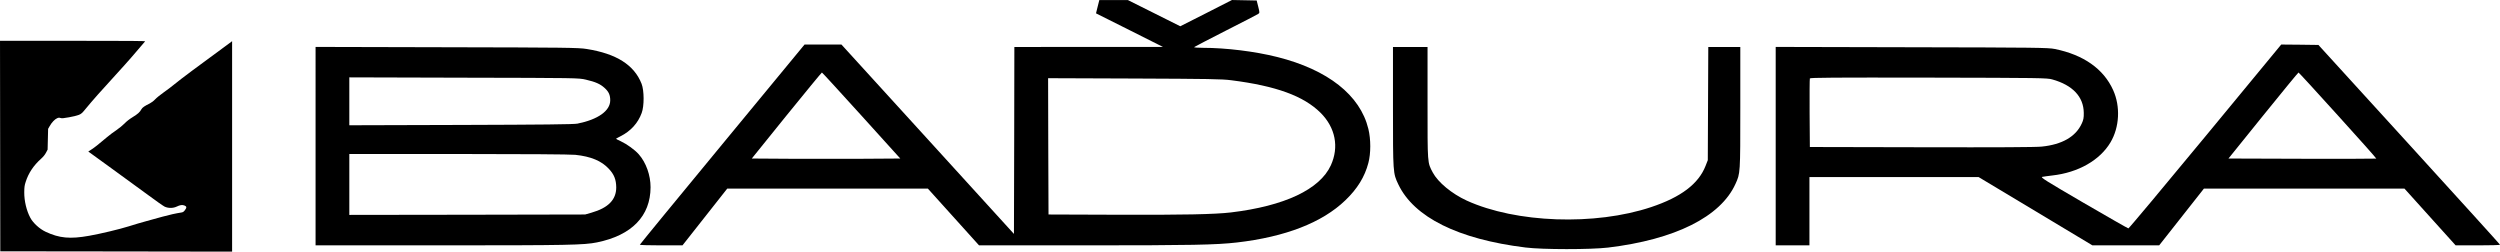
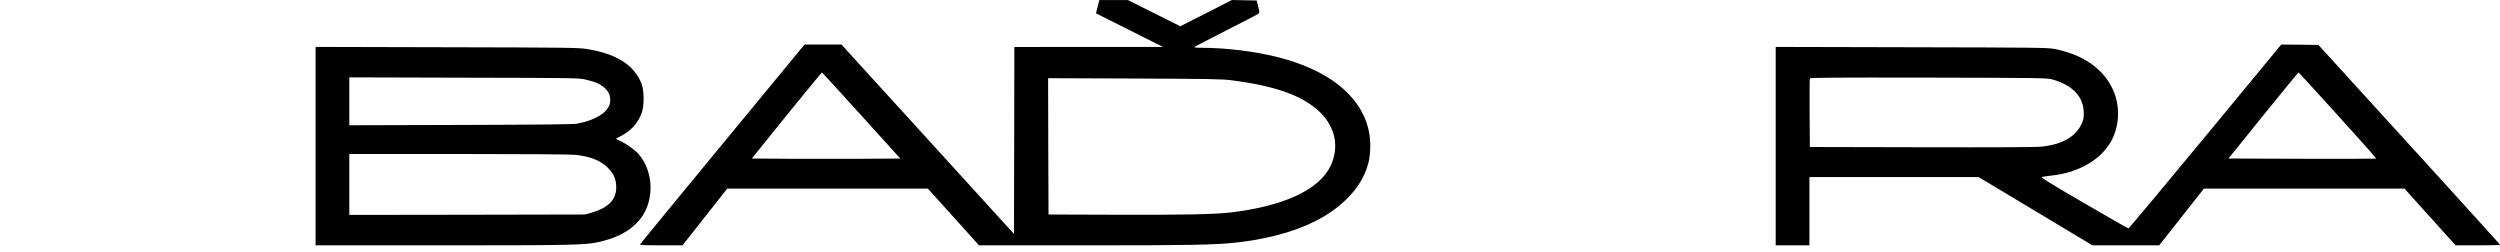
<svg xmlns="http://www.w3.org/2000/svg" xmlns:ns1="http://sodipodi.sourceforge.net/DTD/sodipodi-0.dtd" xmlns:ns2="http://www.inkscape.org/namespaces/inkscape" version="1.0" width="3037.408pt" height="305.729pt" viewBox="0 0 3037.408 305.729" preserveAspectRatio="xMidYMid" id="svg44" ns1:docname="logo_badura.svg" ns2:version="1.2.2 (732a01da63, 2022-12-09, custom)">
  <defs id="defs48" />
  <ns1:namedview id="namedview46" pagecolor="#ffffff" bordercolor="#000000" borderopacity="0.25" ns2:showpageshadow="2" ns2:pageopacity="0.0" ns2:pagecheckerboard="0" ns2:deskcolor="#d1d1d1" ns2:document-units="pt" showgrid="false" ns2:zoom="0.14389359" ns2:cx="2196.0672" ns2:cy="1567.1303" ns2:window-width="1312" ns2:window-height="704" ns2:window-x="0" ns2:window-y="0" ns2:window-maximized="1" ns2:current-layer="g42" />
  <g transform="matrix(0.1,0,0,-0.1,-108.137,2413.068)" fill="#000000" stroke="none" id="g42">
    <path d="m 14417.447,24049.679 -20,-81 407,-204 406,-204 h -902 l -903,-1 -2,-1135 -3,-1136 -1048,1151 -1048,1150 h -224 -224 l -1000,-1212 c -551,-667 -1001,-1216 -1001,-1220 0,-5 117,-8 259,-8 h 259 l 272,345 272,345 h 1218 1219 l 311,-345 311,-345 h 1297 c 1285,0 1583,6 1836,35 589,68 1037,242 1318,513 146,140 235,285 279,453 31,116 31,288 0,414 -99,410 -493,720 -1109,874 -271,68 -622,111 -901,111 -69,0 -111,4 -106,9 6,5 179,95 385,200 206,104 383,196 393,203 18,13 18,16 0,88 l -19,75 -150,3 -150,3 -314,-160 -314,-159 -318,159 -318,159 h -174 -174 z m -2871,-1322 473,-523 -452,-3 c -249,-1 -654,-1 -902,0 l -450,3 422,523 c 233,287 426,522 430,522 4,0 219,-235 479,-522 z m 4494,428 c 545,-69 880,-191 1086,-396 180,-180 226,-415 124,-638 -134,-292 -562,-494 -1214,-572 -194,-23 -582,-31 -1381,-28 l -835,3 -3,828 -2,828 1047,-4 c 897,-4 1067,-6 1178,-21 z" id="path20" />
    <path d="m 27875.447,22472.679 c -508,-615 -928,-1117 -935,-1117 -7,1 -251,140 -543,310 -463,270 -527,310 -504,316 15,3 70,11 122,17 315,35 579,185 708,403 109,184 122,435 32,634 -116,258 -361,430 -710,500 -78,16 -228,18 -1737,21 l -1653,4 v -1206 -1205 h 205 205 v 415 415 h 1027 1028 l 692,-415 691,-415 h 406 405 l 272,345 272,345 h 1218 1218 l 311,-345 311,-345 h 270 c 148,0 269,3 269,8 0,4 -497,552 -1103,1217 l -1103,1210 -226,3 -226,2 z m 1610,256 c 260,-286 470,-523 467,-525 -2,-2 -407,-3 -900,-2 l -896,3 422,523 c 232,287 425,522 429,522 4,0 219,-234 478,-521 z m -3470,437 c 248,-69 381,-211 383,-406 1,-61 -4,-86 -25,-131 -73,-159 -239,-254 -485,-279 -74,-8 -539,-10 -1463,-8 l -1355,3 -3,410 c -1,225 0,416 3,423 4,10 283,12 1442,10 1357,-3 1442,-4 1503,-22 z" id="path22" />
-     <path d="m 1083.186,22356.345 1.815,-1279.024 1407.902,-1.684 1408.507,-2.246 v 1278.463 1278.462 l -37.512,-28.073 c -382.378,-279.611 -588.693,-434.015 -658.876,-491.846 -27.831,-23.582 -85.914,-67.376 -129.476,-98.257 -42.957,-30.319 -92.57,-70.183 -109.51,-88.712 -17.546,-19.09 -44.772,-39.303 -63.528,-48.848 -65.948,-32.565 -90.754,-49.97 -102.855,-71.306 -18.756,-35.373 -44.772,-58.393 -107.695,-96.573 -38.117,-23.581 -73.209,-50.532 -98.015,-76.921 -21.176,-21.897 -64.738,-57.269 -96.2,-78.605 -32.066,-20.774 -84.704,-60.639 -116.771,-87.589 -112.535,-94.888 -146.417,-121.277 -186.349,-147.666 l -40.537,-26.389 278.918,-202.129 c 153.677,-110.609 355.152,-258.275 448.327,-326.774 93.174,-69.061 183.324,-132.507 199.66,-140.367 43.562,-20.774 102.855,-20.774 146.417,0 41.747,20.213 68.368,24.143 94.99,13.475 28.436,-10.668 29.646,-26.389 4.235,-58.393 -13.916,-17.967 -22.991,-23.581 -40.537,-26.389 -66.553,-10.106 -147.627,-28.073 -228.701,-50.532 -49.612,-14.598 -136.737,-38.179 -193.609,-53.339 -56.268,-15.16 -156.097,-44.356 -220.835,-65.13 -111.325,-34.811 -335.791,-88.712 -477.973,-113.978 -231.726,-41.549 -362.412,-29.758 -529.4,48.847 -73.209,34.25 -152.467,106.679 -185.744,169.564 -46.587,86.466 -74.418,204.935 -73.814,308.807 0.605,64.569 3.025,83.097 16.941,126.33 33.882,107.802 96.2,201.006 187.559,282.419 26.621,24.143 45.982,47.725 59.293,72.991 l 19.966,37.618 3.025,126.33 3.025,126.331 19.361,33.688 c 23.596,42.671 61.713,83.097 89.544,94.888 17.546,7.86 24.806,8.422 41.142,3.368 16.336,-5.614 33.882,-4.491 104.065,8.423 46.587,7.86 100.435,21.335 119.191,29.196 30.856,12.914 39.932,20.774 87.729,79.728 71.998,87.589 191.189,222.903 357.572,403.696 75.629,82.536 163.358,180.231 194.819,217.288 30.857,37.057 79.864,93.765 108.3,126.33 27.831,32.565 53.848,62.323 56.873,66.253 4.84,5.054 -172.433,6.738 -878.502,6.738 h -884.552 z" id="path24" style="stroke-width:0.583" />
    <path d="m 4915.447,22355.679 v -1206 h 1538 c 1541,0 1722,4 1881,36 423,86 650,320 651,670 0,146 -54,299 -143,400 -48,55 -146,125 -221,160 -31,14 -56,27 -56,29 0,1 24,15 54,30 125,63 213,160 258,283 32,85 31,273 -1,355 -90,229 -306,366 -668,423 -98,16 -257,18 -1700,21 l -1593,4 z m 3285,807 c 116,-27 173,-52 226,-100 51,-46 69,-86 69,-151 0,-127 -148,-233 -398,-283 -41,-9 -433,-13 -1414,-16 l -1358,-4 v 291 291 l 1393,-4 c 1373,-3 1393,-3 1482,-24 z m -130,-913 c 191,-20 319,-74 408,-170 65,-69 89,-132 90,-226 0,-150 -98,-249 -301,-307 l -77,-22 -1432,-3 -1433,-2 v 370 370 h 1328 c 777,0 1364,-4 1417,-10 z" id="path26" />
-     <path d="m 18005.447,22832.679 c 0,-807 0,-805 65,-942 190,-399 726,-666 1545,-767 207,-26 790,-26 1003,-1 815,98 1367,374 1548,773 59,130 59,122 59,927 v 737 h -195 -194 l -3,-687 -3,-688 -27,-69 c -85,-218 -298,-380 -661,-501 -682,-228 -1642,-194 -2241,79 -181,83 -349,222 -413,342 -65,123 -63,99 -63,846 v 678 h -210 -210 z" id="path28" />
  </g>
</svg>